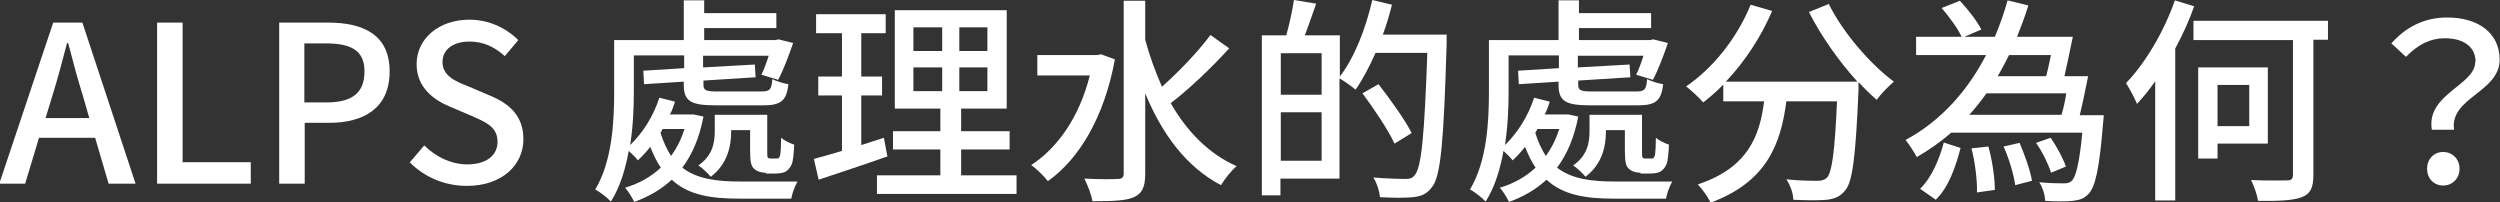
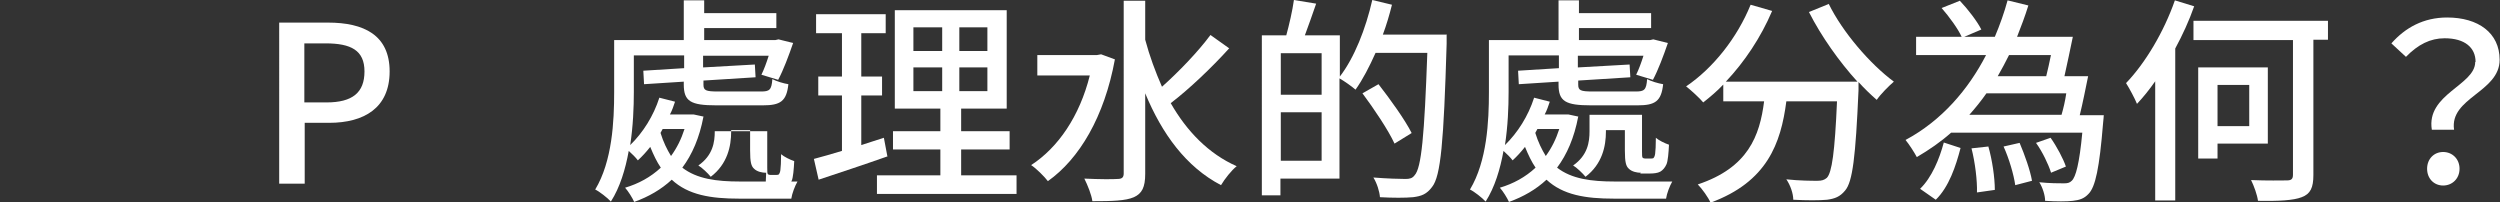
<svg xmlns="http://www.w3.org/2000/svg" id="_レイヤー_2" width="68.59" height="5.55" viewBox="0 0 68.59 5.55">
  <rect x="0" y="0" width="68.59" height="5.55" fill="#333333" stroke="none" />
  <defs>
    <style>.cls-1{fill:#fff;}</style>
  </defs>
  <g id="a">
    <g id="category_a">
-       <path class="cls-1" d="m1.46.62h.8l1.46,4.42h-.74l-.37-1.26h-1.54l-.38,1.26h-.71L1.46.62Zm-.22,2.62h1.21l-.17-.59c-.15-.48-.28-.97-.41-1.47h-.03c-.13.5-.26.99-.41,1.47l-.18.59Z" />
-       <path class="cls-1" d="m4.31.62h.7v3.83h1.87v.59h-2.57V.62Z" />
      <path class="cls-1" d="m7.66.62h1.34c.98,0,1.69.34,1.69,1.34s-.7,1.41-1.66,1.41h-.67v1.67h-.7V.62Zm1.3,2.19c.71,0,1.04-.27,1.04-.85s-.37-.77-1.07-.77h-.58v1.62h.6Z" />
-       <path class="cls-1" d="m11.23,4.47l.41-.48c.32.32.75.52,1.18.52.53,0,.83-.25.83-.62,0-.4-.3-.53-.71-.71l-.61-.26c-.43-.18-.9-.52-.9-1.16,0-.7.61-1.22,1.45-1.22.52,0,1,.22,1.34.56l-.37.44c-.28-.25-.58-.4-.97-.4-.45,0-.74.22-.74.56,0,.38.35.53.71.67l.61.26c.52.22.9.55.9,1.19,0,.71-.59,1.28-1.55,1.28-.61,0-1.17-.24-1.57-.65Z" />
-       <path class="cls-1" d="m19.3,3.2c-.11.58-.31,1.04-.58,1.4.4.31.94.38,1.58.38.22,0,1.3,0,1.58,0-.07.12-.15.33-.17.47h-1.43c-.78,0-1.4-.1-1.85-.52-.29.27-.64.47-1.03.61-.05-.11-.16-.29-.25-.39.37-.11.7-.29.98-.55-.11-.16-.2-.35-.29-.57-.11.14-.22.26-.34.37-.05-.07-.16-.18-.25-.26-.09.5-.24,1-.49,1.39-.09-.1-.32-.28-.43-.33.47-.78.52-1.88.52-2.67v-1.43h1.91V.01h.56v.35h1.98v.41h-1.98v.33h1.95l.09-.02.4.1c-.12.35-.27.75-.41,1.01l-.46-.14c.07-.14.14-.33.2-.52h-1.8v.32l1.42-.08.02.35-1.43.09v.11c0,.16.06.19.4.19h1.18c.23,0,.29-.04.31-.34.11.06.31.12.44.14-.05.47-.22.58-.7.58h-1.28c-.7,0-.89-.11-.89-.57v-.08l-1.09.07-.02-.37,1.12-.07v-.35h-1.38v1c0,.42-.02.94-.1,1.46.35-.34.64-.8.8-1.3l.43.11c-.04.12-.08.24-.14.35h.65s.28.06.28.06Zm-1.18.44c.08.26.18.46.29.64.16-.22.28-.46.37-.74h-.6l-.06.11Zm2.9,1.1c-.11,0-.25-.03-.33-.11-.08-.07-.11-.18-.11-.5v-.56h-.52v.04c0,.4-.1.89-.56,1.24-.07-.09-.25-.26-.34-.31.4-.28.45-.64.45-.94v-.45h1.44v1c0,.1,0,.16.02.18.01.01.04.02.07.02h.13s.07,0,.09-.01c.02-.02.04-.05.05-.12.01-.08.02-.23.02-.44.08.07.24.15.36.19-.01.21-.03.46-.07.54-.04.09-.1.16-.17.2-.07.04-.19.05-.27.05h-.28Z" />
+       <path class="cls-1" d="m19.3,3.2c-.11.58-.31,1.04-.58,1.4.4.31.94.38,1.58.38.22,0,1.3,0,1.58,0-.07.12-.15.33-.17.47h-1.43c-.78,0-1.4-.1-1.85-.52-.29.27-.64.47-1.03.61-.05-.11-.16-.29-.25-.39.37-.11.7-.29.98-.55-.11-.16-.2-.35-.29-.57-.11.14-.22.26-.34.37-.05-.07-.16-.18-.25-.26-.09.5-.24,1-.49,1.39-.09-.1-.32-.28-.43-.33.47-.78.52-1.88.52-2.67v-1.43h1.91V.01h.56v.35h1.98v.41h-1.98v.33h1.95l.09-.02.4.1c-.12.35-.27.75-.41,1.01l-.46-.14c.07-.14.14-.33.2-.52h-1.8v.32l1.42-.08.02.35-1.43.09v.11c0,.16.06.19.4.19h1.18c.23,0,.29-.04.31-.34.11.06.31.12.44.14-.05.47-.22.58-.7.58h-1.28c-.7,0-.89-.11-.89-.57v-.08l-1.09.07-.02-.37,1.12-.07v-.35h-1.38v1c0,.42-.02.94-.1,1.46.35-.34.64-.8.8-1.3l.43.11c-.04.12-.08.24-.14.35h.65s.28.06.28.06Zm-1.18.44c.08.26.18.46.29.64.16-.22.28-.46.37-.74h-.6l-.06.11Zm2.9,1.1c-.11,0-.25-.03-.33-.11-.08-.07-.11-.18-.11-.5v-.56h-.52v.04c0,.4-.1.89-.56,1.24-.07-.09-.25-.26-.34-.31.4-.28.45-.64.45-.94h1.44v1c0,.1,0,.16.02.18.01.01.04.02.07.02h.13s.07,0,.09-.01c.02-.02.04-.05.05-.12.01-.08.02-.23.02-.44.08.07.24.15.36.19-.01.21-.03.46-.07.54-.04.09-.1.16-.17.2-.07.04-.19.05-.27.05h-.28Z" />
      <path class="cls-1" d="m24.35,4.29c-.65.23-1.35.46-1.89.64l-.13-.57c.22-.06.48-.13.77-.22v-1.52h-.65v-.52h.65V.91h-.71V.39h1.91v.52h-.67v1.19h.57v.52h-.57v1.36c.2-.07.42-.13.62-.2l.1.53Zm3.54.52v.51h-3.83v-.51h1.74v-.71h-1.3v-.5h1.3v-.62h-1.25V.28h3.07v2.7h-1.25v.62h1.33v.5h-1.33v.71h1.52Zm-2.83-3.41h.79v-.65h-.79v.65Zm0,1.1h.79v-.65h-.79v.65Zm2.03-1.75h-.77v.65h.77v-.65Zm0,1.1h-.77v.65h.77v-.65Z" />
      <path class="cls-1" d="m30.59,1.62c-.29,1.59-.98,2.74-1.84,3.35-.1-.13-.32-.35-.46-.44.74-.48,1.33-1.34,1.61-2.46h-1.44v-.56h1.64l.11-.02.38.14Zm3.13-.29c-.47.52-1.1,1.12-1.6,1.5.44.77,1.04,1.39,1.81,1.73-.14.11-.33.35-.43.52-.96-.5-1.62-1.41-2.08-2.52v2.21c0,.37-.09.54-.31.64-.23.1-.59.11-1.14.11-.02-.17-.13-.44-.22-.62.41.02.79.02.91.01.12,0,.17-.04.17-.15V.02h.59v1.07c.12.45.28.88.46,1.29.46-.41.99-.96,1.33-1.42l.52.37Z" />
      <path class="cls-1" d="m39.69.94s0,.19,0,.26c-.08,2.7-.16,3.63-.4,3.93-.15.2-.29.25-.52.28-.21.02-.56.02-.91,0-.01-.15-.08-.38-.18-.54.38.03.73.04.88.04.12,0,.19-.02.25-.1.19-.2.27-1.1.35-3.36h-1.42c-.17.38-.35.73-.55,1.01-.09-.08-.3-.23-.44-.31v2.75h-1.62v.46h-.51V.97h.67c.08-.29.17-.68.21-.97l.61.1c-.1.3-.22.62-.31.87h.96v1.13c.4-.52.71-1.31.89-2.1l.54.13c-.07.28-.15.55-.25.82h1.74Zm-4.55.52v1.14h1.12v-1.14h-1.12Zm1.12,2.95v-1.33h-1.12v1.33h1.12Zm2-.47c-.17-.37-.56-.95-.88-1.38l.44-.25c.32.41.73.98.91,1.34l-.47.29Z" />
      <path class="cls-1" d="m43.3,3.2c-.11.58-.31,1.04-.58,1.4.4.31.94.38,1.58.38.22,0,1.3,0,1.58,0-.07.12-.15.33-.17.47h-1.43c-.78,0-1.4-.1-1.85-.52-.29.27-.64.47-1.03.61-.05-.11-.16-.29-.25-.39.37-.11.7-.29.98-.55-.11-.16-.2-.35-.29-.57-.11.14-.22.26-.34.37-.05-.07-.16-.18-.25-.26-.09.5-.24,1-.49,1.39-.09-.1-.32-.28-.43-.33.47-.78.52-1.88.52-2.67v-1.43h1.91V.01h.56v.35h1.98v.41h-1.98v.33h1.95l.09-.02.4.1c-.12.35-.27.75-.41,1.01l-.46-.14c.07-.14.14-.33.2-.52h-1.8v.32l1.42-.08.02.35-1.43.09v.11c0,.16.06.19.4.19h1.18c.23,0,.29-.04.31-.34.11.06.31.12.44.14-.05.47-.22.58-.7.58h-1.28c-.7,0-.89-.11-.89-.57v-.08l-1.09.07-.02-.37,1.12-.07v-.35h-1.38v1c0,.42-.02.94-.1,1.46.35-.34.64-.8.8-1.3l.43.11c-.04.12-.08.24-.14.35h.65s.28.06.28.06Zm-1.18.44c.08.26.18.46.29.64.16-.22.28-.46.37-.74h-.6l-.06.11Zm2.9,1.1c-.11,0-.25-.03-.33-.11-.08-.07-.11-.18-.11-.5v-.56h-.52v.04c0,.4-.1.89-.56,1.24-.07-.09-.25-.26-.34-.31.4-.28.45-.64.45-.94v-.45h1.44v1c0,.1,0,.16.02.18.01.01.04.02.07.02h.13s.07,0,.09-.01c.02-.02.04-.05.05-.12.01-.08.02-.23.02-.44.08.07.24.15.36.19-.01.21-.03.46-.07.54-.04.09-.1.16-.17.2-.07.04-.19.05-.27.05h-.28Z" />
      <path class="cls-1" d="m50.17.1c.38.78,1.14,1.66,1.79,2.14-.14.12-.36.34-.47.5-.16-.14-.34-.31-.5-.49,0,.05,0,.18,0,.23-.08,1.82-.16,2.51-.37,2.75-.14.17-.28.22-.49.25-.2.02-.57.02-.93,0,0-.17-.08-.4-.19-.56.37.04.71.04.85.04.12,0,.19-.02.26-.08.14-.14.22-.71.28-2.1h-1.39c-.15,1.16-.53,2.21-2.08,2.78-.06-.14-.23-.38-.35-.5,1.38-.46,1.7-1.33,1.82-2.28h-1.12v-.46c-.17.18-.36.34-.55.49-.1-.12-.34-.34-.47-.44.74-.5,1.4-1.33,1.77-2.24l.59.17c-.31.73-.76,1.4-1.27,1.94h3.61c-.5-.55-.99-1.24-1.33-1.91l.54-.22Z" />
      <path class="cls-1" d="m57.72,3.15s-.01.16-.02.23c-.1,1.23-.21,1.75-.4,1.94-.12.13-.25.17-.43.19-.16.02-.45.02-.76,0,0-.15-.07-.37-.16-.51.28.03.55.03.67.03.1,0,.16-.01.22-.07.11-.1.21-.47.29-1.32h-3.6c-.28.25-.6.47-.94.67-.07-.13-.21-.35-.31-.47.99-.53,1.72-1.38,2.21-2.33h-1.92v-.5h1.25c-.1-.22-.34-.55-.55-.79l.5-.2c.22.23.48.57.59.79l-.47.2h.84c.14-.33.26-.67.35-1l.57.14c-.09.29-.2.58-.31.86h1.53c-.07.35-.16.76-.23,1.08h.65c-.07.34-.15.75-.23,1.07h.66Zm-5.04,2.03c.32-.31.53-.82.65-1.27l.46.15c-.13.5-.32,1.07-.68,1.42l-.43-.3Zm3.88-2.03c.05-.17.1-.38.13-.59h-2.19c-.14.2-.3.4-.47.59h2.53Zm-2.01.86c.11.38.18.87.18,1.2l-.49.07c.01-.32-.05-.82-.15-1.21l.46-.05Zm.57-2.5c-.1.2-.2.39-.31.58h1.33c.04-.17.09-.37.13-.58h-1.15Zm.29,2.41c.14.33.29.75.34,1.04l-.46.12c-.04-.29-.17-.73-.32-1.06l.44-.1Zm.86.81c-.07-.22-.23-.56-.41-.81l.4-.14c.17.24.35.58.42.79l-.41.17Z" />
      <path class="cls-1" d="m60.2.17c-.14.4-.32.79-.52,1.16v4.17h-.55v-3.27c-.16.23-.33.44-.5.62-.05-.13-.21-.43-.3-.57.53-.55,1.04-1.41,1.34-2.27l.52.16Zm3.67.92h-.4v3.71c0,.35-.08.52-.32.61-.23.09-.64.11-1.2.1-.02-.16-.11-.41-.19-.57.43.02.86.01.98.01.13,0,.17-.04.17-.16V1.1h-2.73v-.53h3.69v.53Zm-3.03,2.85v.41h-.53V1.85h1.91v2.09h-1.39Zm0-1.61v1.13h.87v-1.13h-.87Z" />
      <path class="cls-1" d="m67.92,1.7c0-.39-.29-.65-.85-.65-.39,0-.73.17-1.06.51l-.4-.37c.38-.43.88-.71,1.53-.71.85,0,1.44.42,1.44,1.16,0,.89-1.38,1.04-1.25,1.92h-.61c-.16-.98,1.19-1.22,1.19-1.86Zm-1.33,2.93c0-.27.19-.46.44-.46s.45.19.45.46-.2.46-.45.46-.44-.19-.44-.46Z" />
    </g>
  </g>
</svg>